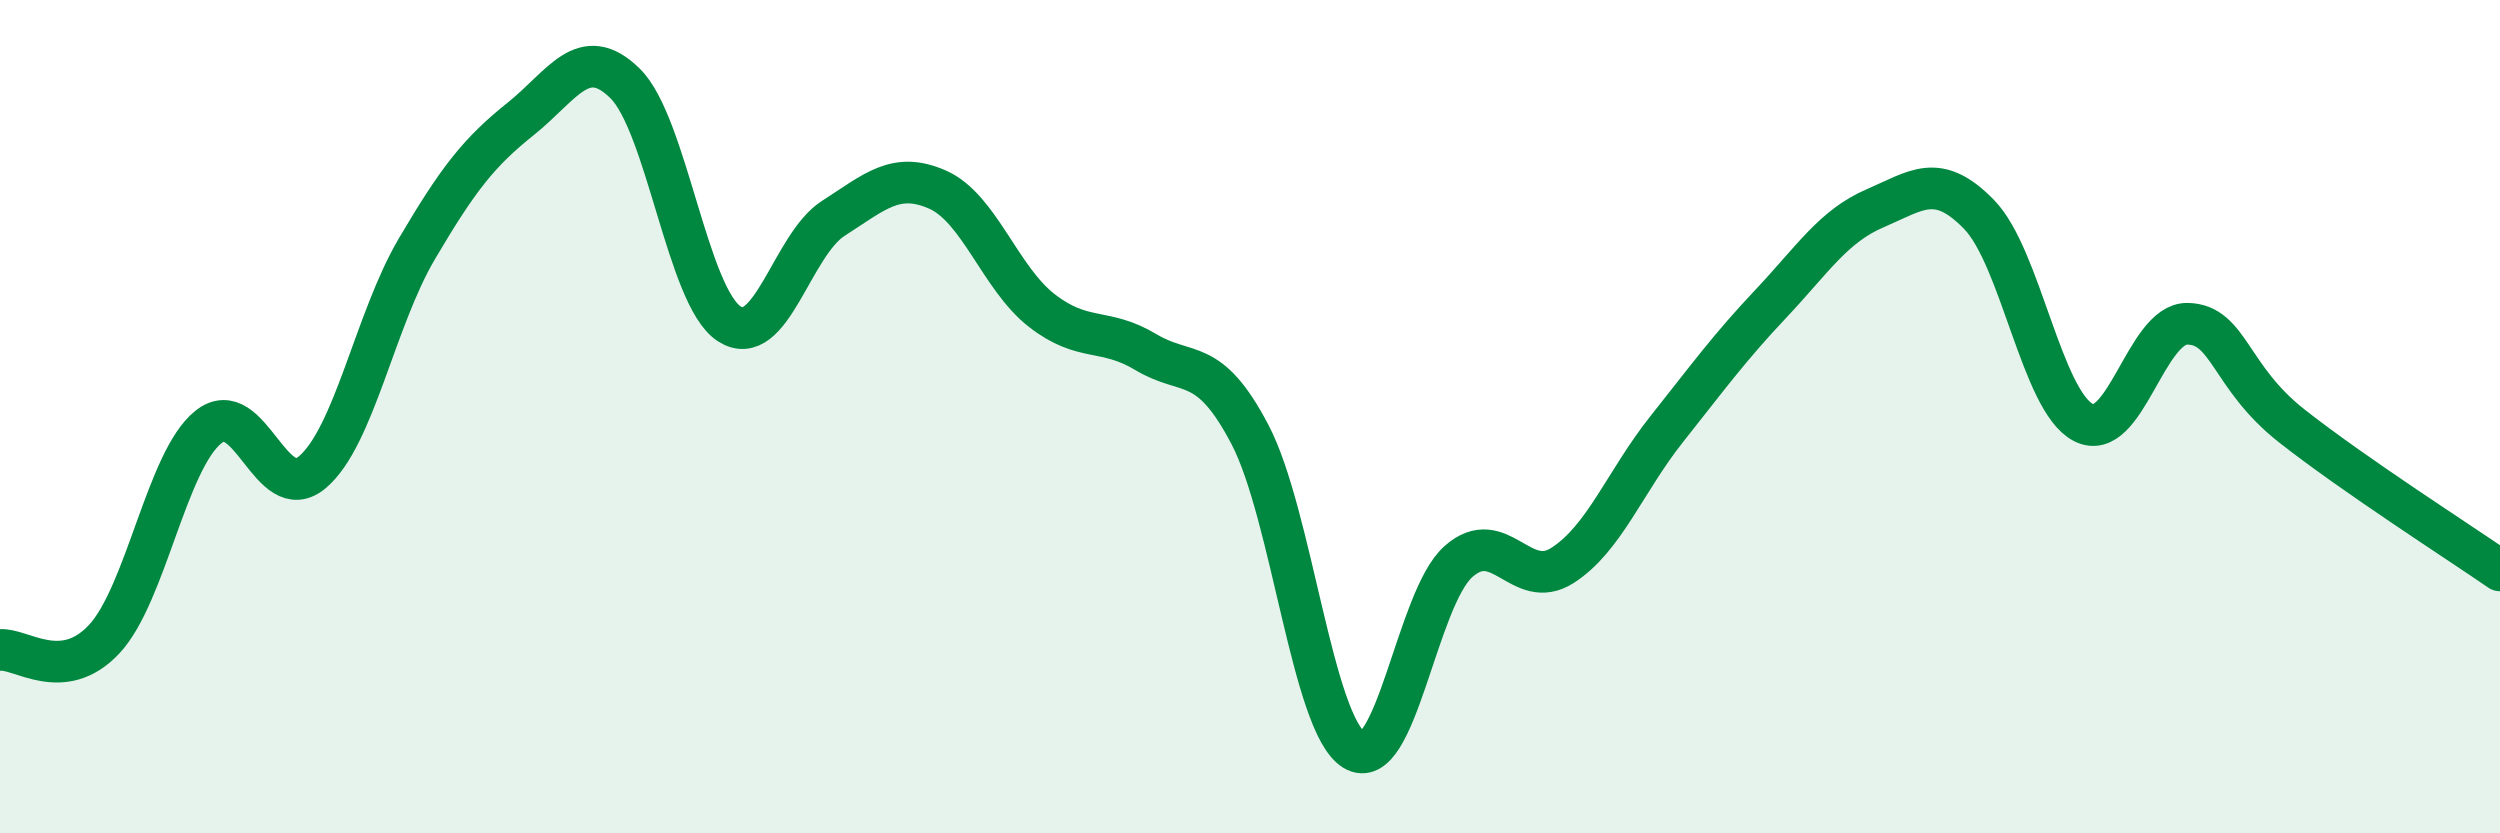
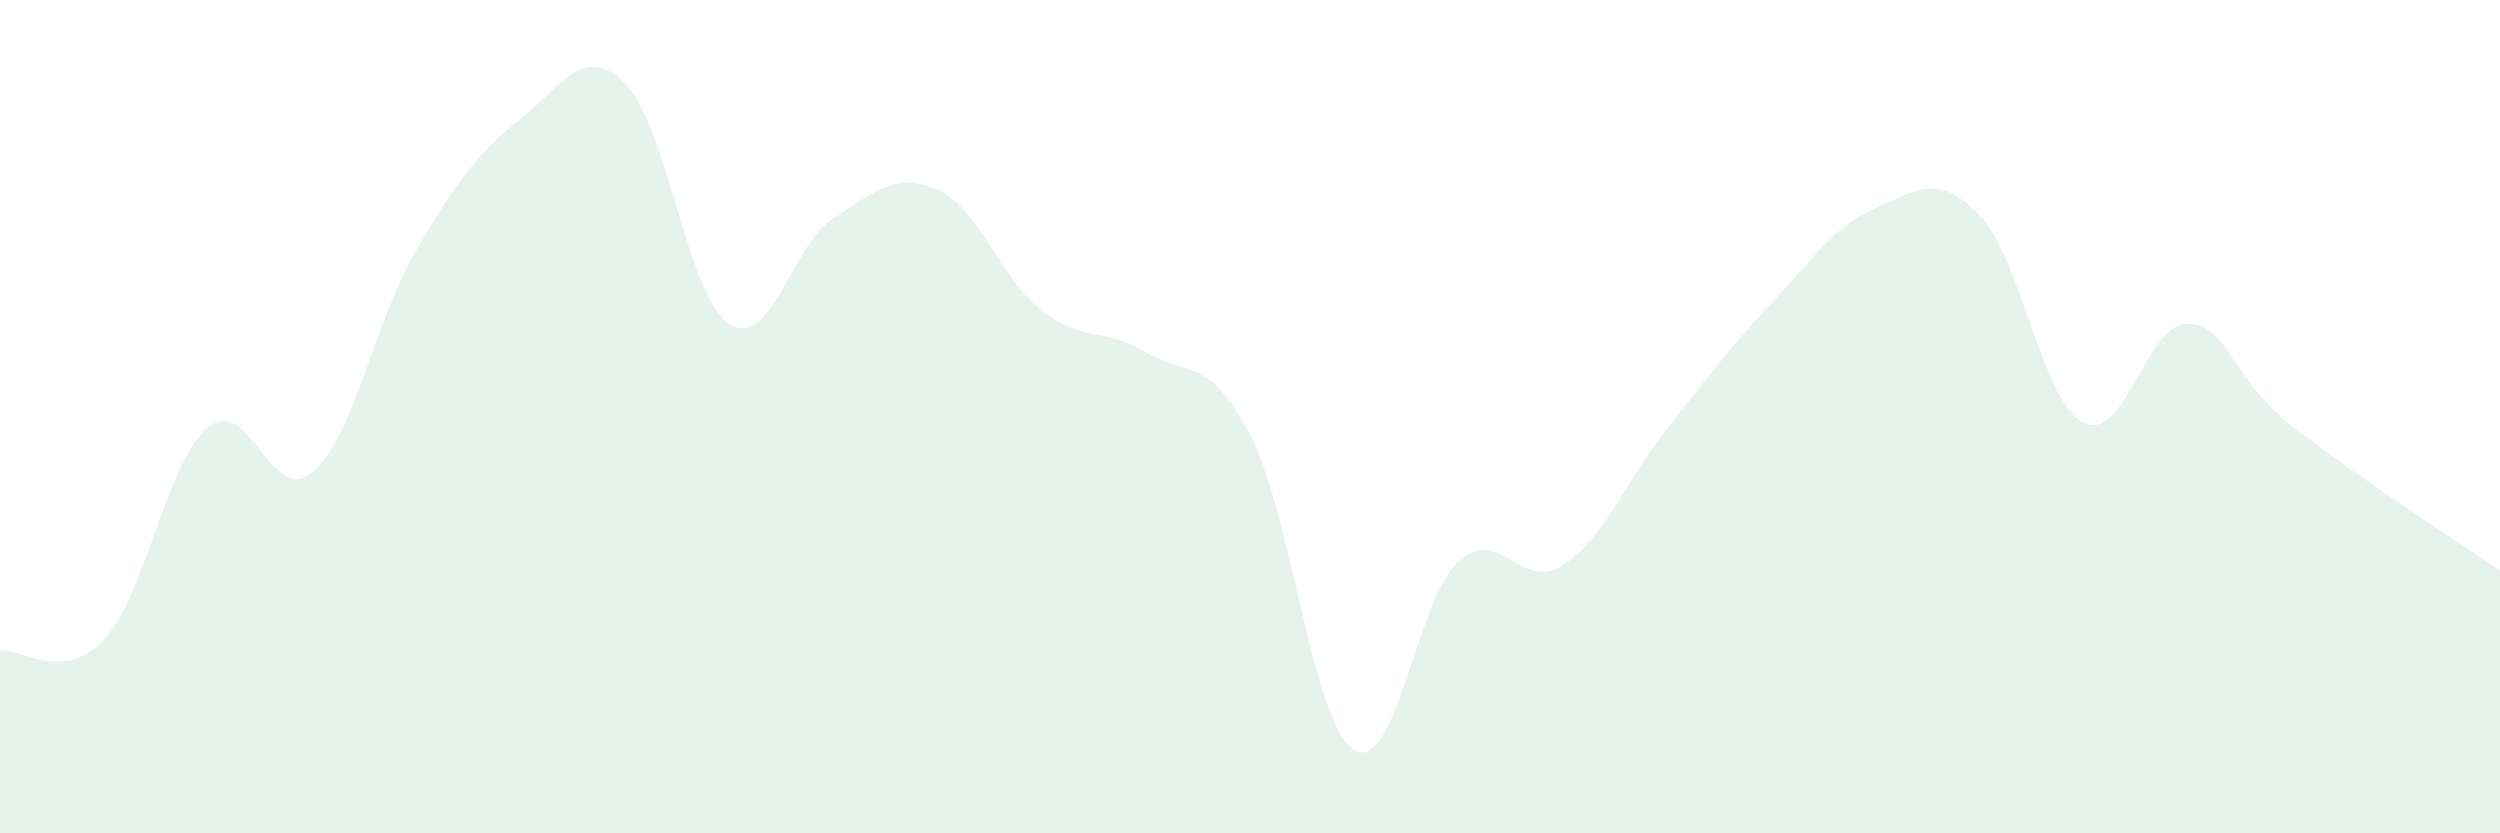
<svg xmlns="http://www.w3.org/2000/svg" width="60" height="20" viewBox="0 0 60 20">
  <path d="M 0,15.6 C 0.5,15.55 1.5,16.41 2.5,15.34 C 3.5,14.27 4,11.05 5,10.25 C 6,9.45 6.5,12.18 7.5,11.33 C 8.5,10.48 9,7.68 10,5.98 C 11,4.28 11.5,3.65 12.5,2.85 C 13.5,2.05 14,1.02 15,2 C 16,2.98 16.5,7.12 17.5,7.77 C 18.5,8.42 19,5.88 20,5.24 C 21,4.6 21.5,4.11 22.5,4.55 C 23.5,4.99 24,6.67 25,7.45 C 26,8.23 26.5,7.85 27.5,8.45 C 28.5,9.05 29,8.52 30,10.43 C 31,12.34 31.5,17.39 32.5,18 C 33.5,18.61 34,14.37 35,13.48 C 36,12.59 36.5,14.21 37.5,13.57 C 38.5,12.93 39,11.56 40,10.3 C 41,9.04 41.5,8.35 42.5,7.29 C 43.5,6.23 44,5.43 45,5 C 46,4.57 46.5,4.12 47.5,5.15 C 48.5,6.18 49,9.62 50,10.14 C 51,10.66 51.5,7.75 52.5,7.77 C 53.5,7.79 53.5,9.04 55,10.22 C 56.5,11.4 59,13 60,13.69L60 20L0 20Z" fill="#008740" opacity="0.1" stroke-linecap="round" stroke-linejoin="round" />
-   <path d="M 0,15.6 C 0.5,15.55 1.5,16.41 2.5,15.34 C 3.5,14.27 4,11.05 5,10.25 C 6,9.45 6.5,12.18 7.5,11.33 C 8.5,10.48 9,7.68 10,5.98 C 11,4.28 11.5,3.65 12.5,2.85 C 13.5,2.05 14,1.02 15,2 C 16,2.98 16.5,7.12 17.5,7.77 C 18.5,8.42 19,5.88 20,5.24 C 21,4.6 21.5,4.11 22.5,4.55 C 23.5,4.99 24,6.67 25,7.45 C 26,8.23 26.5,7.85 27.5,8.45 C 28.5,9.05 29,8.52 30,10.43 C 31,12.34 31.5,17.39 32.5,18 C 33.5,18.61 34,14.37 35,13.48 C 36,12.59 36.5,14.21 37.5,13.57 C 38.5,12.93 39,11.56 40,10.3 C 41,9.04 41.5,8.35 42.5,7.29 C 43.5,6.23 44,5.43 45,5 C 46,4.57 46.5,4.12 47.5,5.15 C 48.5,6.18 49,9.62 50,10.14 C 51,10.66 51.5,7.75 52.5,7.77 C 53.5,7.79 53.5,9.04 55,10.22 C 56.5,11.4 59,13 60,13.69" stroke="#008740" stroke-width="1" fill="none" stroke-linecap="round" stroke-linejoin="round" />
</svg>